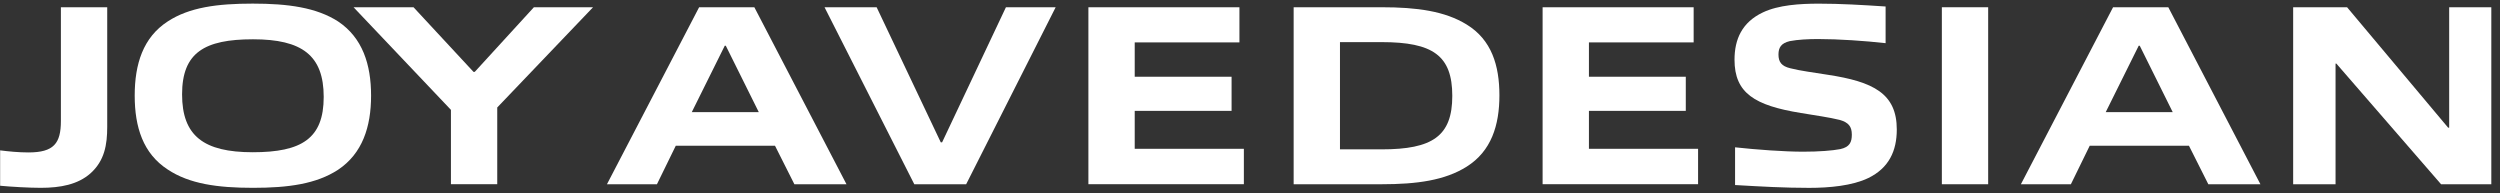
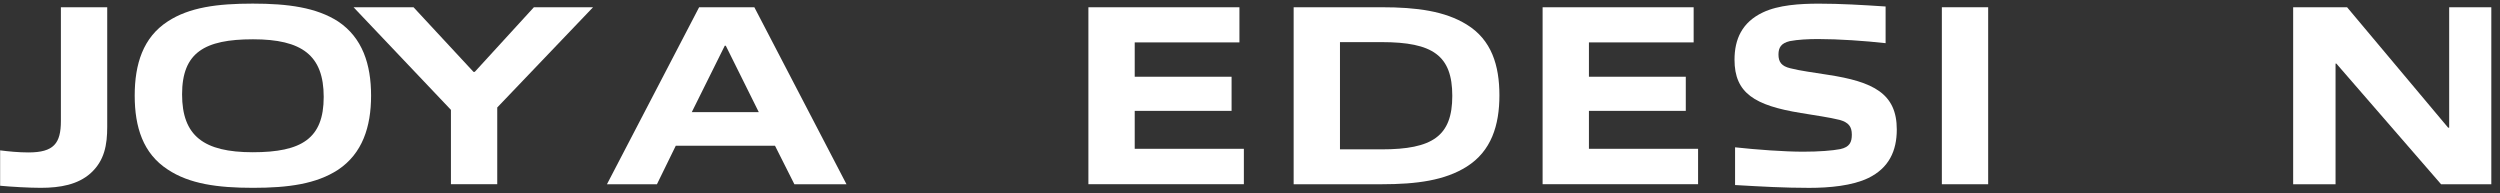
<svg xmlns="http://www.w3.org/2000/svg" width="285" height="22" viewBox="0 0 285 22" fill="none">
  <rect x="0" y="0" width="285" height="22" fill="#333333" stroke="none" />
  <g clip-path="url(#clip0_306_39)">
    <path d="M12.223 14.461C12.223 16.495 11.924 18.319 10.312 19.764C8.877 21.032 6.908 21.412 4.641 21.412C3.327 21.412 1.267 21.293 0.015 21.175V17.141C0.939 17.26 2.104 17.378 3.24 17.378C6.133 17.378 6.942 16.348 6.942 13.787V0.826H12.223V14.461Z" fill="white" />
    <path d="M38.544 19.35C36.065 20.97 32.873 21.412 28.844 21.412C24.815 21.412 21.59 20.97 19.116 19.322C16.309 17.497 15.356 14.49 15.356 10.898C15.356 7.306 16.309 4.27 19.116 2.446C21.59 0.826 24.786 0.412 28.815 0.412C32.844 0.412 36.069 0.854 38.544 2.446C41.321 4.303 42.303 7.335 42.303 10.898C42.303 14.461 41.316 17.497 38.544 19.35ZM28.844 4.479C23.294 4.479 20.757 6.009 20.757 10.755C20.757 15.502 23.236 17.355 28.815 17.355C34.394 17.355 36.902 15.792 36.902 11.05C36.902 6.308 34.423 4.479 28.844 4.479Z" fill="white" />
    <path d="M51.406 21.004V12.523L40.305 0.826H47.141L53.976 8.19H54.125L60.864 0.826H67.608L56.686 12.252V20.999H51.406V21.004Z" fill="white" />
    <path d="M90.56 21.004L88.35 16.614H77.038L74.891 21.004H69.192L79.7 0.826H85.996L96.5 21.004H90.56ZM82.742 5.216H82.622L78.862 12.784H86.502L82.742 5.216Z" fill="white" />
-     <path d="M104.23 21.004L93.997 0.826H99.937L107.249 16.229H107.398L114.676 0.826H120.346L110.142 21.004H104.23Z" fill="white" />
    <path d="M124.077 21.004V0.826H141.295V4.831H129.358V8.75H140.4V12.637H129.358V16.965H141.801V20.999H124.072L124.077 21.004Z" fill="white" />
    <path d="M167.202 18.999C164.723 20.562 161.532 21.004 157.503 21.004H147.476V0.826H157.503C161.532 0.826 164.723 1.267 167.202 2.797C170.038 4.536 170.933 7.453 170.933 10.87C170.933 14.286 170.009 17.231 167.202 18.999ZM157.503 4.802H152.757V17.027H157.503C163.294 17.027 165.561 15.526 165.561 10.931C165.561 6.337 163.351 4.802 157.503 4.802Z" fill="white" />
    <path d="M175.857 21.004V0.826H193.076V4.831H181.138V8.75H192.18V12.637H181.138V16.965H193.581V20.999H175.853L175.857 21.004Z" fill="white" />
    <path d="M212.985 20.296C211.165 21.179 208.537 21.417 206.241 21.417C203.464 21.417 200.782 21.27 197.798 21.094V16.794C200.243 17.06 203.377 17.293 205.558 17.293C207.348 17.293 208.898 17.174 209.794 16.998C210.867 16.761 211.108 16.205 211.108 15.35C211.108 14.438 210.751 13.967 209.736 13.673C208.571 13.378 206.843 13.14 205.288 12.879C200.036 12.024 197.735 10.613 197.735 6.812C197.735 4.455 198.602 2.541 200.96 1.419C202.751 0.564 205.196 0.417 207.348 0.417C209.827 0.417 212.301 0.564 214.959 0.74V4.921C212.571 4.655 209.615 4.451 207.257 4.451C206.183 4.451 204.961 4.508 204.032 4.688C203.045 4.926 202.746 5.425 202.746 6.218C202.746 7.073 203.103 7.544 204.089 7.781C205.225 8.076 206.867 8.28 208.325 8.518C213.577 9.311 216.234 10.67 216.234 14.761C216.234 17.207 215.339 19.151 212.98 20.3L212.985 20.296Z" fill="white" />
    <path d="M221.371 21.004V0.826H226.651V21.004H221.371Z" fill="white" />
-     <path d="M251.749 21.004L249.54 16.614H238.228L236.081 21.004H230.381L240.89 0.826H247.186L257.689 21.004H251.749ZM243.932 5.216H243.811L240.052 12.784H247.691L243.932 5.216Z" fill="white" />
    <path d="M278.282 21.004L266.344 7.249H266.253V21.004H261.42V0.826H267.567L279.086 14.552H279.206V0.826H284.01V21.004H278.282Z" fill="white" />
  </g>
  <defs>
    <clipPath id="clip0_306_39">
      <rect width="284" height="21" fill="white" transform="translate(0.015 0.412)" />
    </clipPath>
  </defs>
</svg>